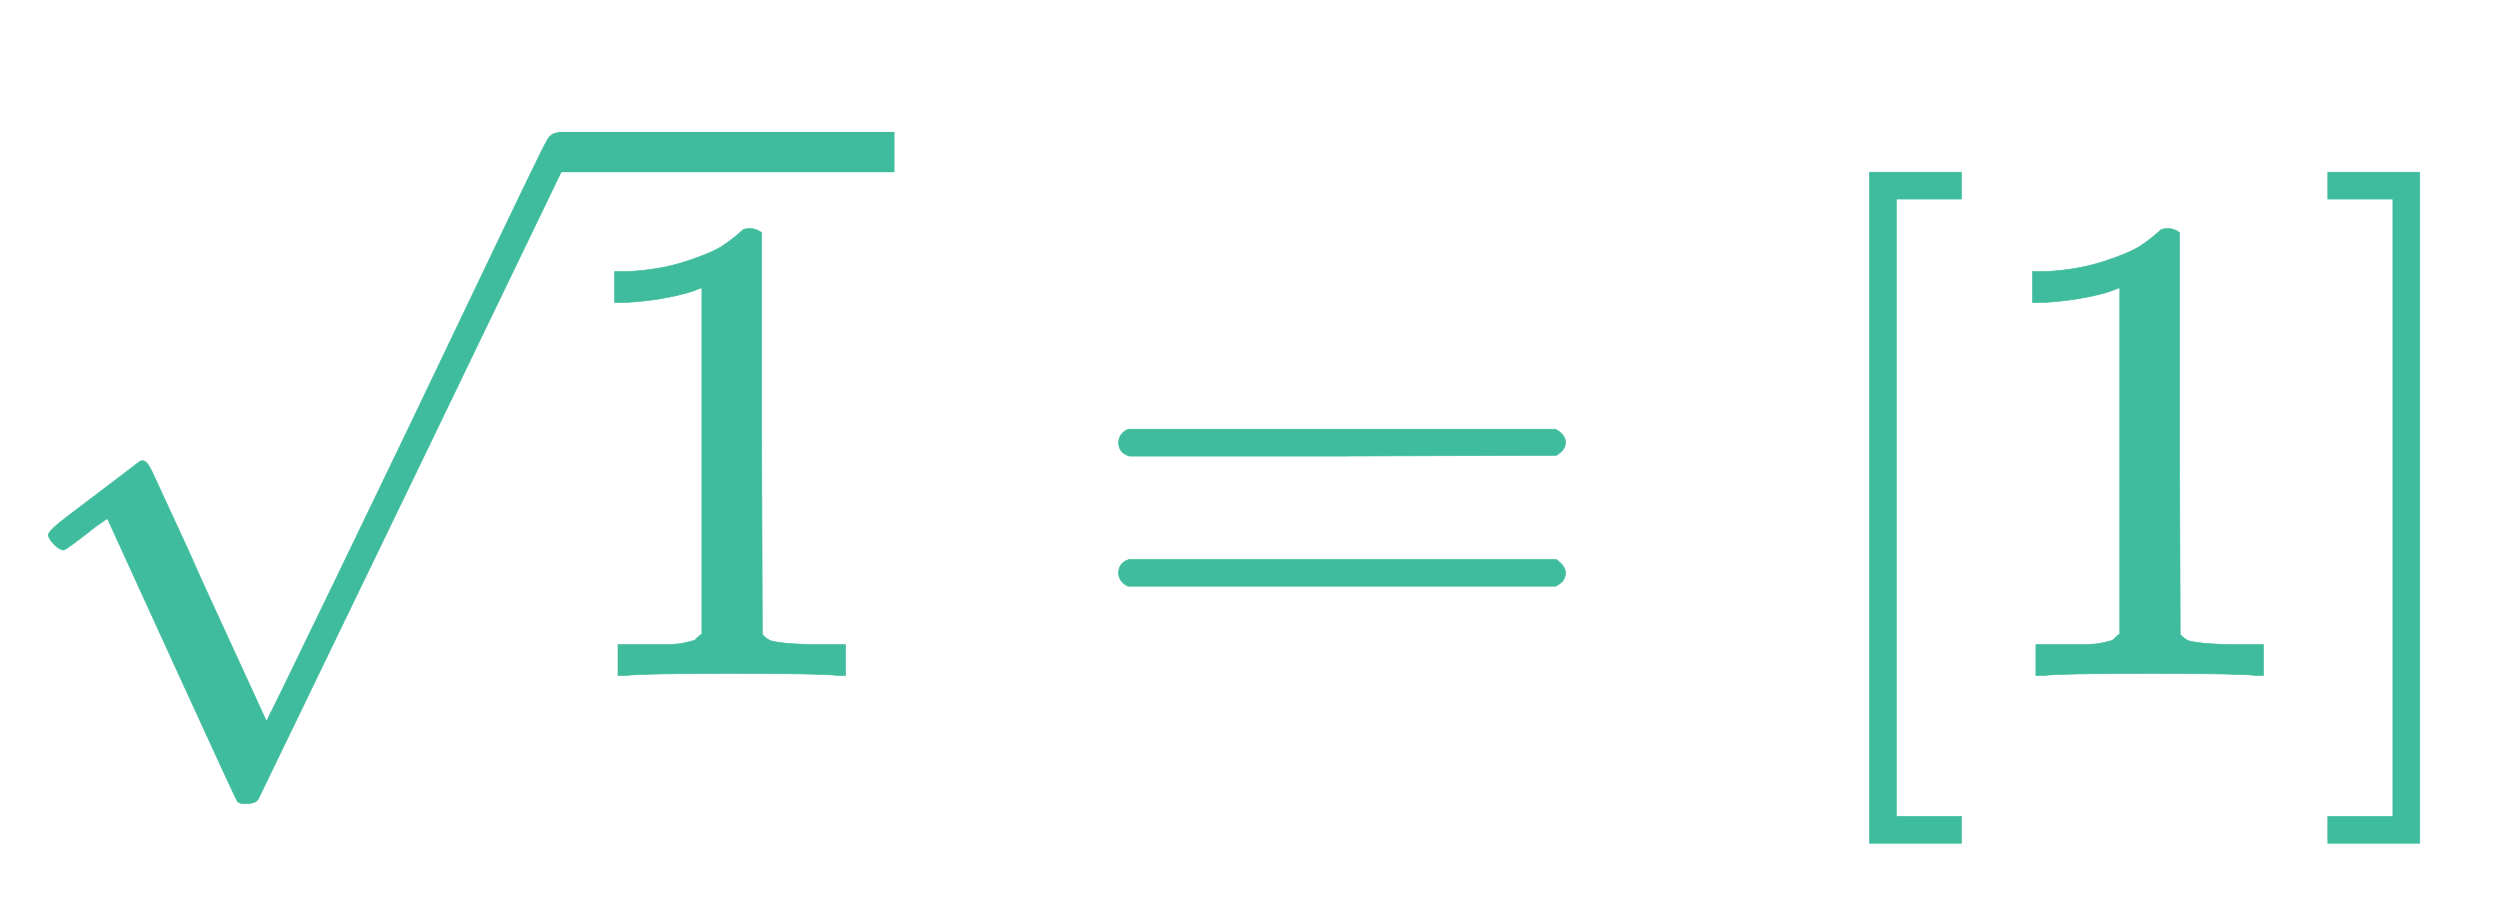
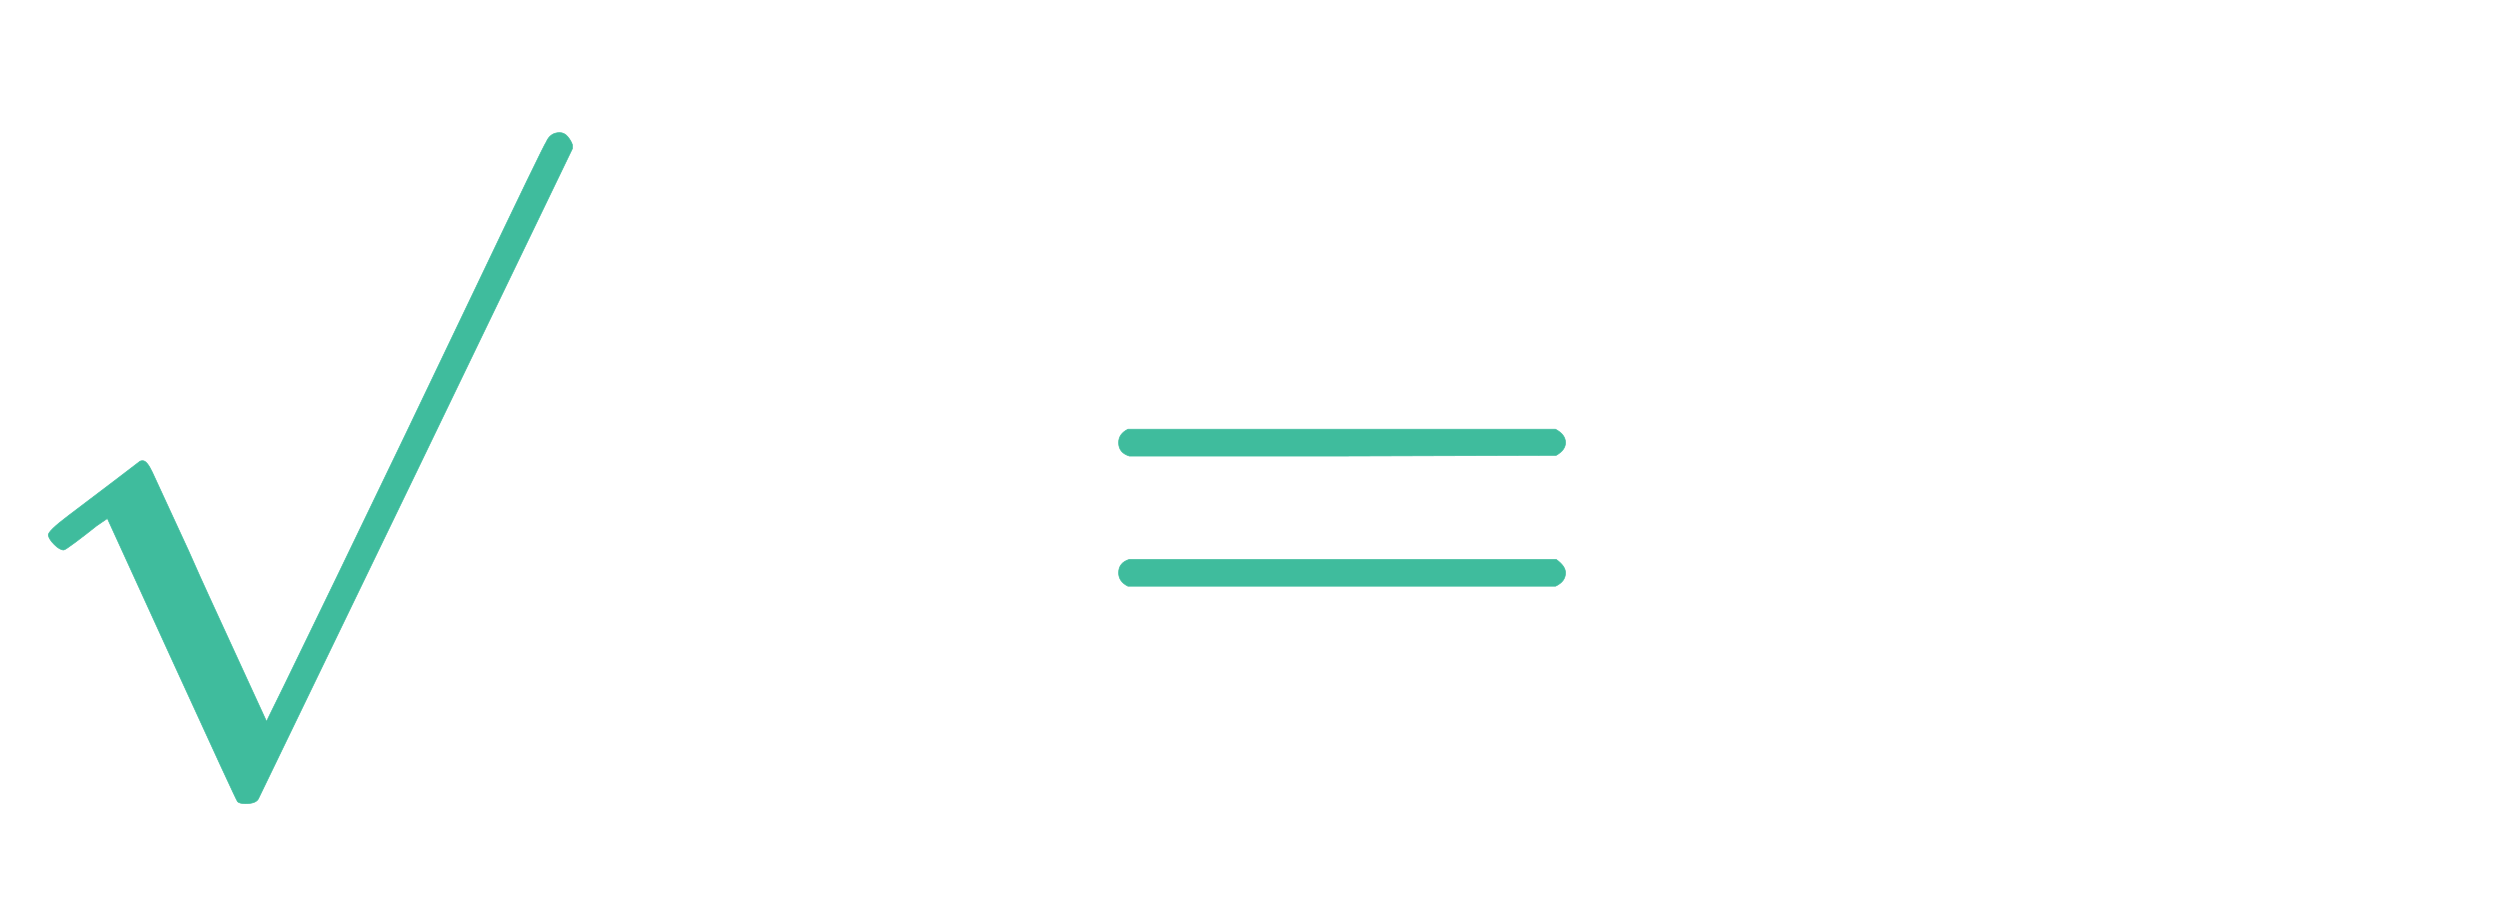
<svg xmlns="http://www.w3.org/2000/svg" xmlns:xlink="http://www.w3.org/1999/xlink" width="8.653ex" height="3.176ex" style="vertical-align: -0.838ex;" viewBox="0 -1006.6 3725.6 1367.4" role="img" focusable="false" aria-labelledby="MathJax-SVG-1-Title">
  <title id="MathJax-SVG-1-Title">{\displaystyle \color {SeaGreen}{\sqrt {1}}=[1]}</title>
  <defs aria-hidden="true">
-     <path stroke-width="1" id="E1-MJMAIN-31" d="M213 578L200 573Q186 568 160 563T102 556H83V602H102Q149 604 189 617T245 641T273 663Q275 666 285 666Q294 666 302 660V361L303 61Q310 54 315 52T339 48T401 46H427V0H416Q395 3 257 3Q121 3 100 0H88V46H114Q136 46 152 46T177 47T193 50T201 52T207 57T213 61V578Z" />
    <path stroke-width="1" id="E1-MJMAIN-221A" d="M95 178Q89 178 81 186T72 200T103 230T169 280T207 309Q209 311 212 311H213Q219 311 227 294T281 177Q300 134 312 108L397 -77Q398 -77 501 136T707 565T814 786Q820 800 834 800Q841 800 846 794T853 782V776L620 293L385 -193Q381 -200 366 -200Q357 -200 354 -197Q352 -195 256 15L160 225L144 214Q129 202 113 190T95 178Z" />
    <path stroke-width="1" id="E1-MJMAIN-3D" d="M56 347Q56 360 70 367H707Q722 359 722 347Q722 336 708 328L390 327H72Q56 332 56 347ZM56 153Q56 168 72 173H708Q722 163 722 153Q722 140 707 133H70Q56 140 56 153Z" />
-     <path stroke-width="1" id="E1-MJMAIN-5B" d="M118 -250V750H255V710H158V-210H255V-250H118Z" />
-     <path stroke-width="1" id="E1-MJMAIN-5D" d="M22 710V750H159V-250H22V-210H119V710H22Z" />
  </defs>
  <g stroke="currentColor" fill="currentColor" stroke-width="0" transform="matrix(1 0 0 -1 0 0)" aria-hidden="true">
    <g fill="#3FBC9D" stroke="#3FBC9D">
      <g fill="#3FBC9D" stroke="#3FBC9D">
        <g fill="#3FBC9D" stroke="#3FBC9D">
          <g fill="#3FBC9D" stroke="#3FBC9D">
            <g fill="#3FBC9D" stroke="#3FBC9D">
              <use xlink:href="#E1-MJMAIN-221A" x="0" y="9" />
-               <rect stroke="none" width="500" height="60" x="833" y="750" />
              <g fill="#3FBC9D" stroke="#3FBC9D" transform="translate(833,0)">
                <g fill="#3FBC9D" stroke="#3FBC9D">
                  <use xlink:href="#E1-MJMAIN-31" />
                </g>
              </g>
            </g>
          </g>
        </g>
        <g fill="#3FBC9D" stroke="#3FBC9D" transform="translate(1611,0)">
          <use xlink:href="#E1-MJMAIN-3D" />
        </g>
        <g fill="#3FBC9D" stroke="#3FBC9D" transform="translate(2668,0)">
          <use xlink:href="#E1-MJMAIN-5B" />
        </g>
        <g fill="#3FBC9D" stroke="#3FBC9D" transform="translate(2946,0)">
          <use xlink:href="#E1-MJMAIN-31" />
        </g>
        <g fill="#3FBC9D" stroke="#3FBC9D" transform="translate(3447,0)">
          <use xlink:href="#E1-MJMAIN-5D" />
        </g>
      </g>
    </g>
  </g>
</svg>